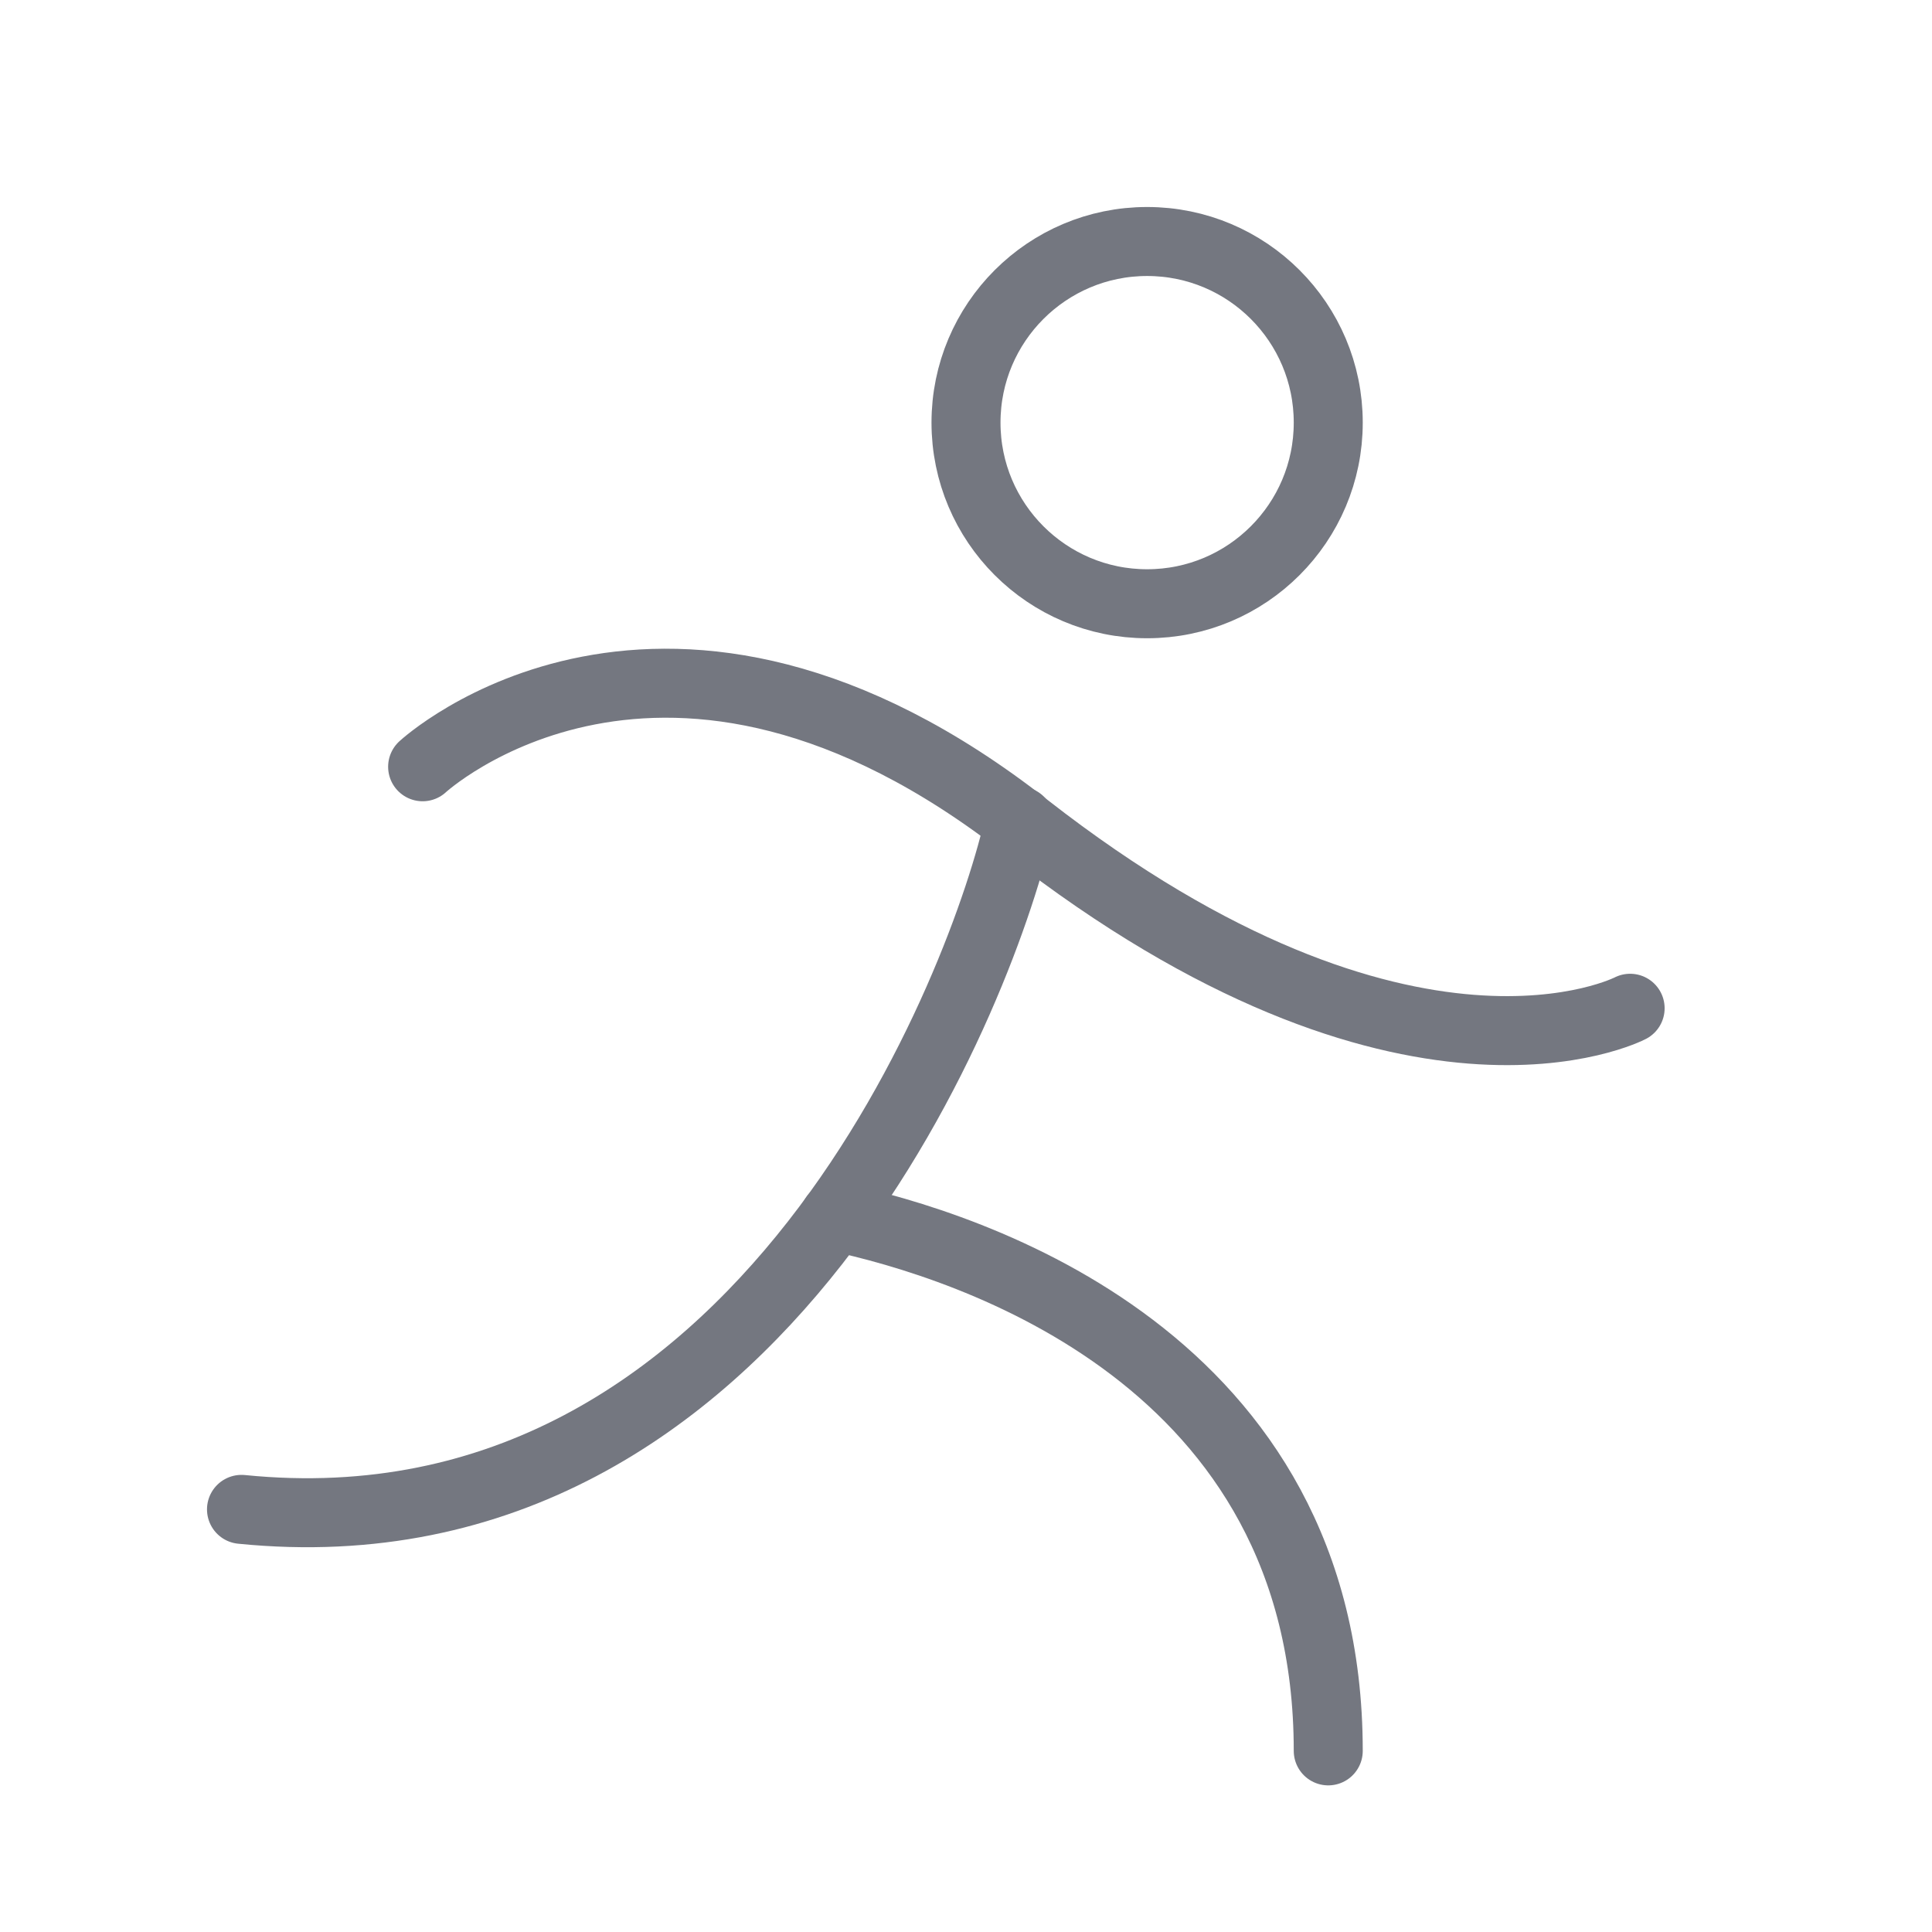
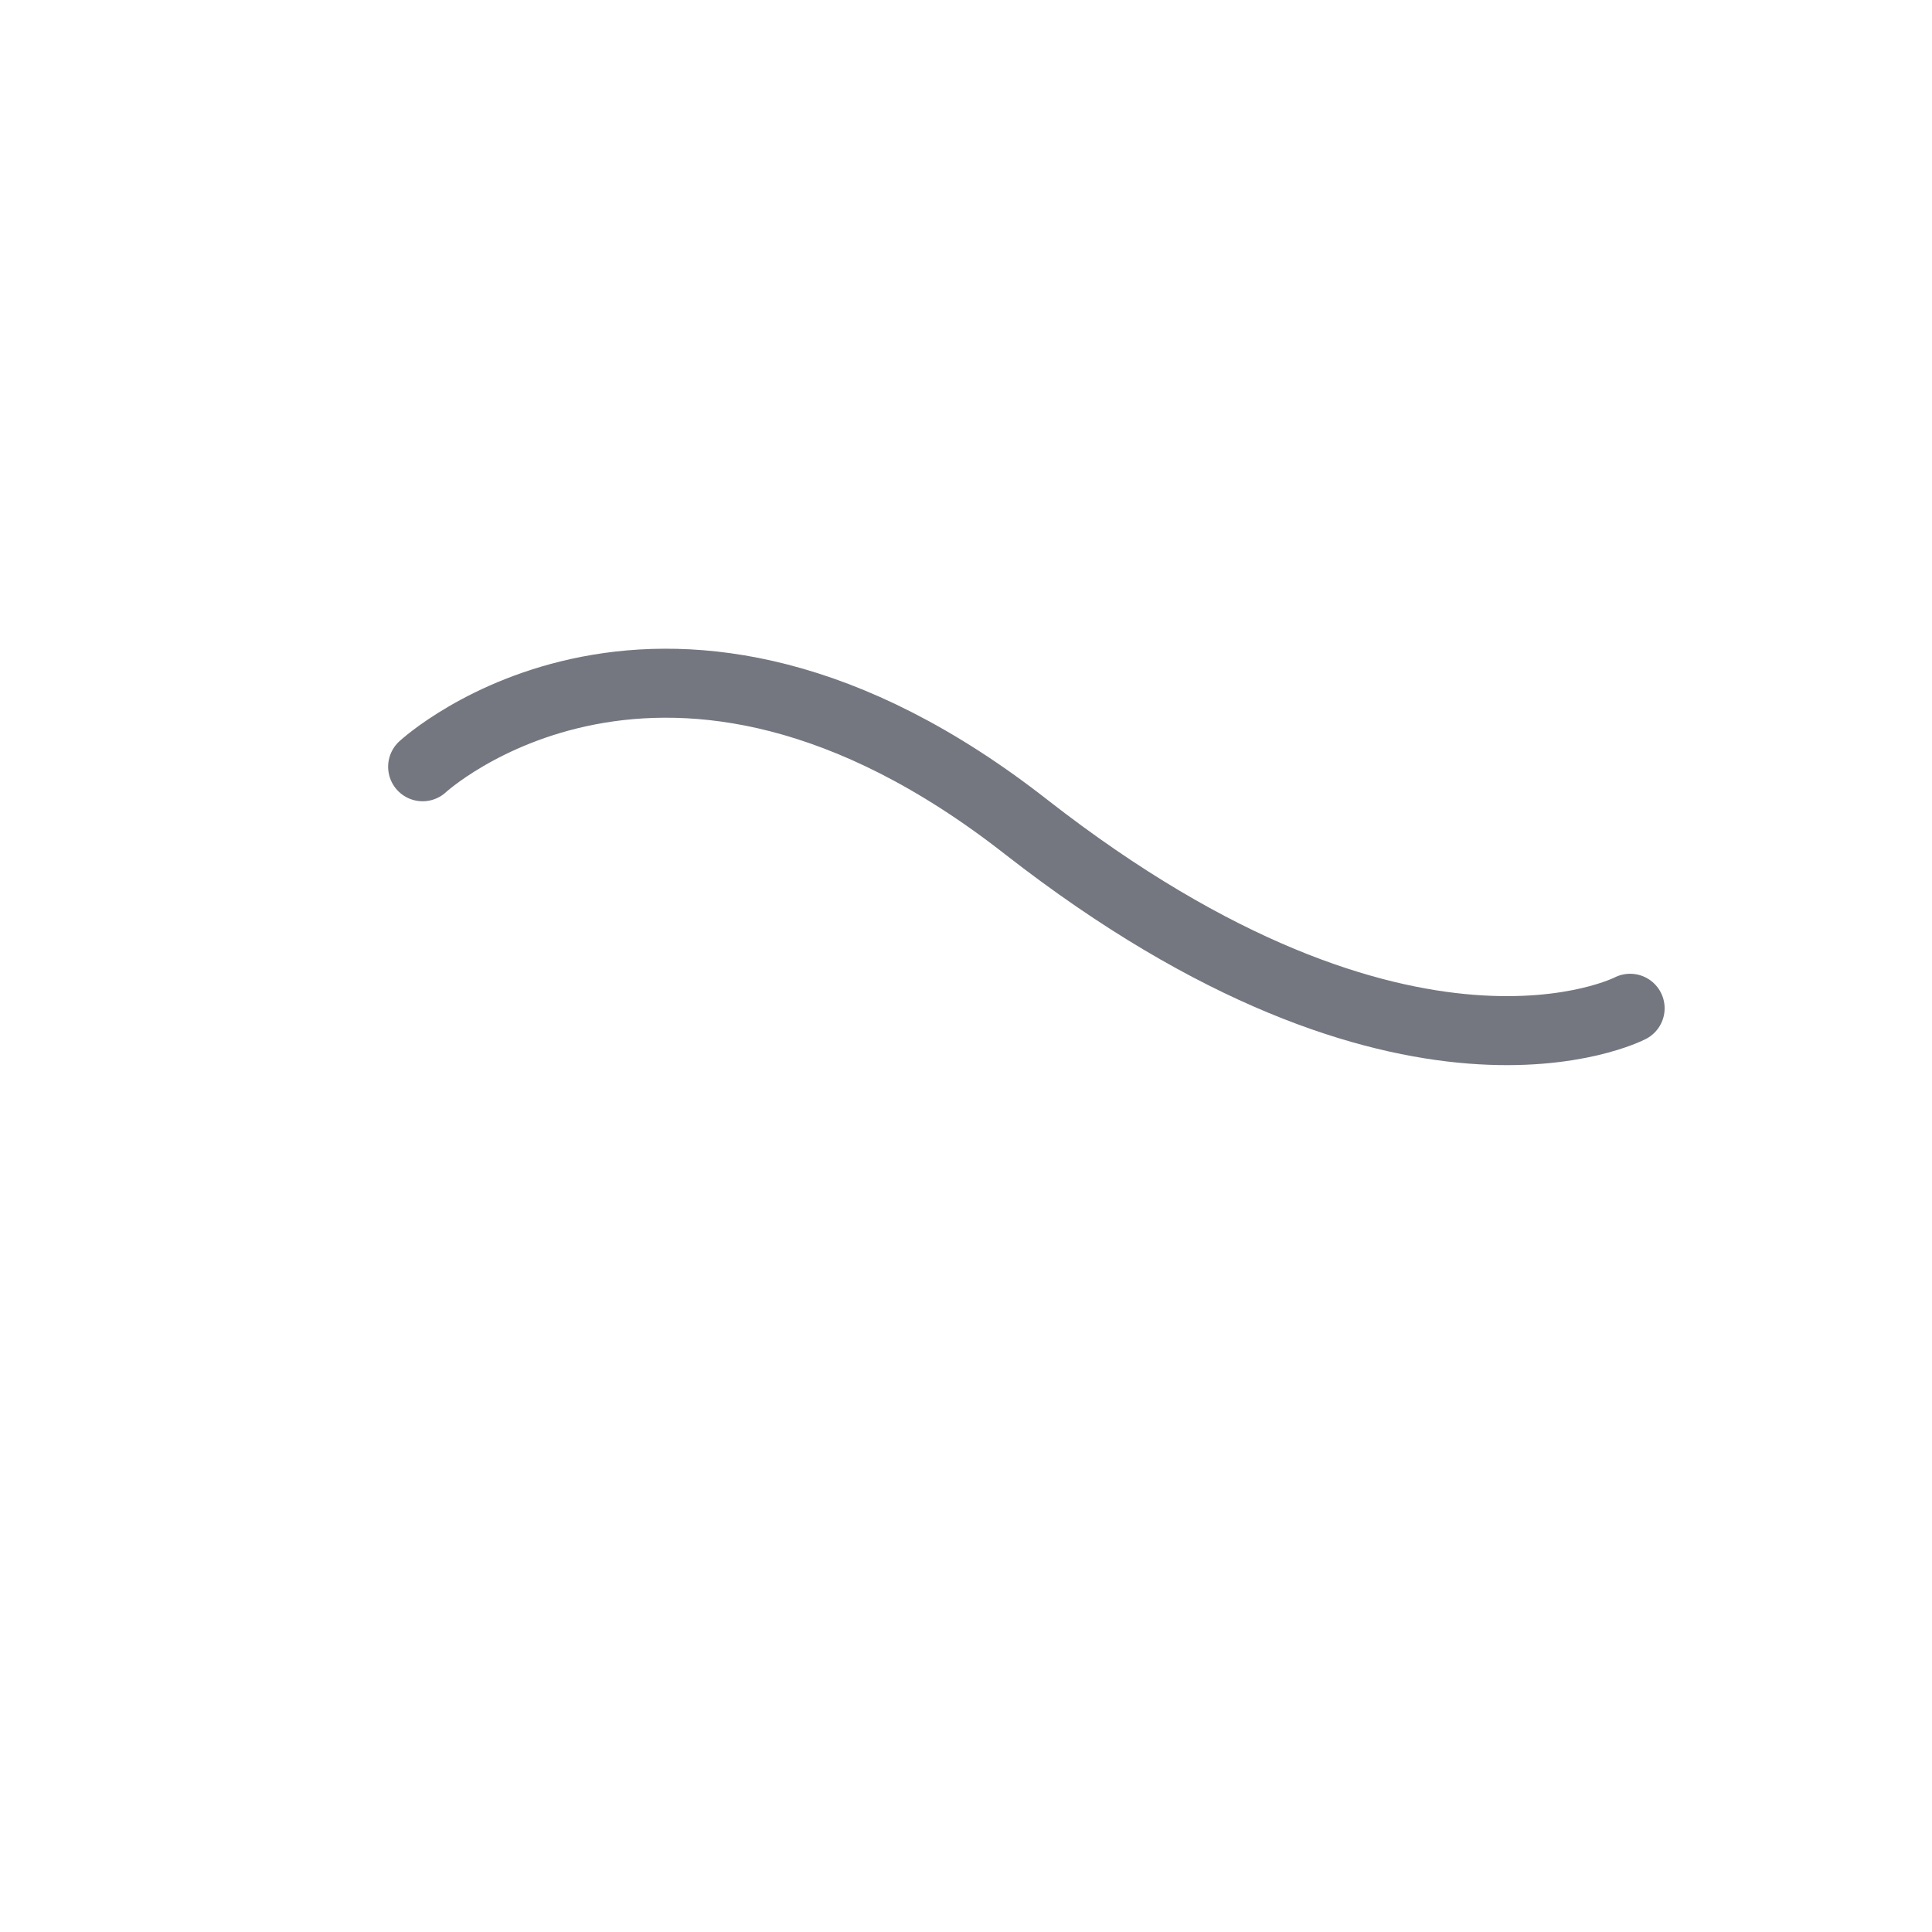
<svg xmlns="http://www.w3.org/2000/svg" width="56" height="56" viewBox="0 0 56 56" fill="none">
-   <path d="M33.25 17.5C36.15 17.5 38.5 15.149 38.5 12.25C38.5 9.351 36.15 7 33.25 7C30.351 7 28 9.351 28 12.25C28 15.149 30.351 17.5 33.25 17.5Z" stroke="#747780" stroke-width="2" stroke-linecap="round" stroke-linejoin="round" />
  <path d="M12.25 22.225C12.25 22.225 19.25 15.75 29.75 23.975C40.797 32.594 47.25 29.225 47.25 29.225" stroke="#747780" stroke-width="2" stroke-linecap="round" stroke-linejoin="round" />
-   <path d="M29.553 23.8C28.591 28.262 22.225 45.281 7 43.75" stroke="#747780" stroke-width="2" stroke-linecap="round" stroke-linejoin="round" />
-   <path d="M24.194 35.263C28.109 36.094 38.5 39.375 38.5 50.75" stroke="#747780" stroke-width="2" stroke-linecap="round" stroke-linejoin="round" />
</svg>